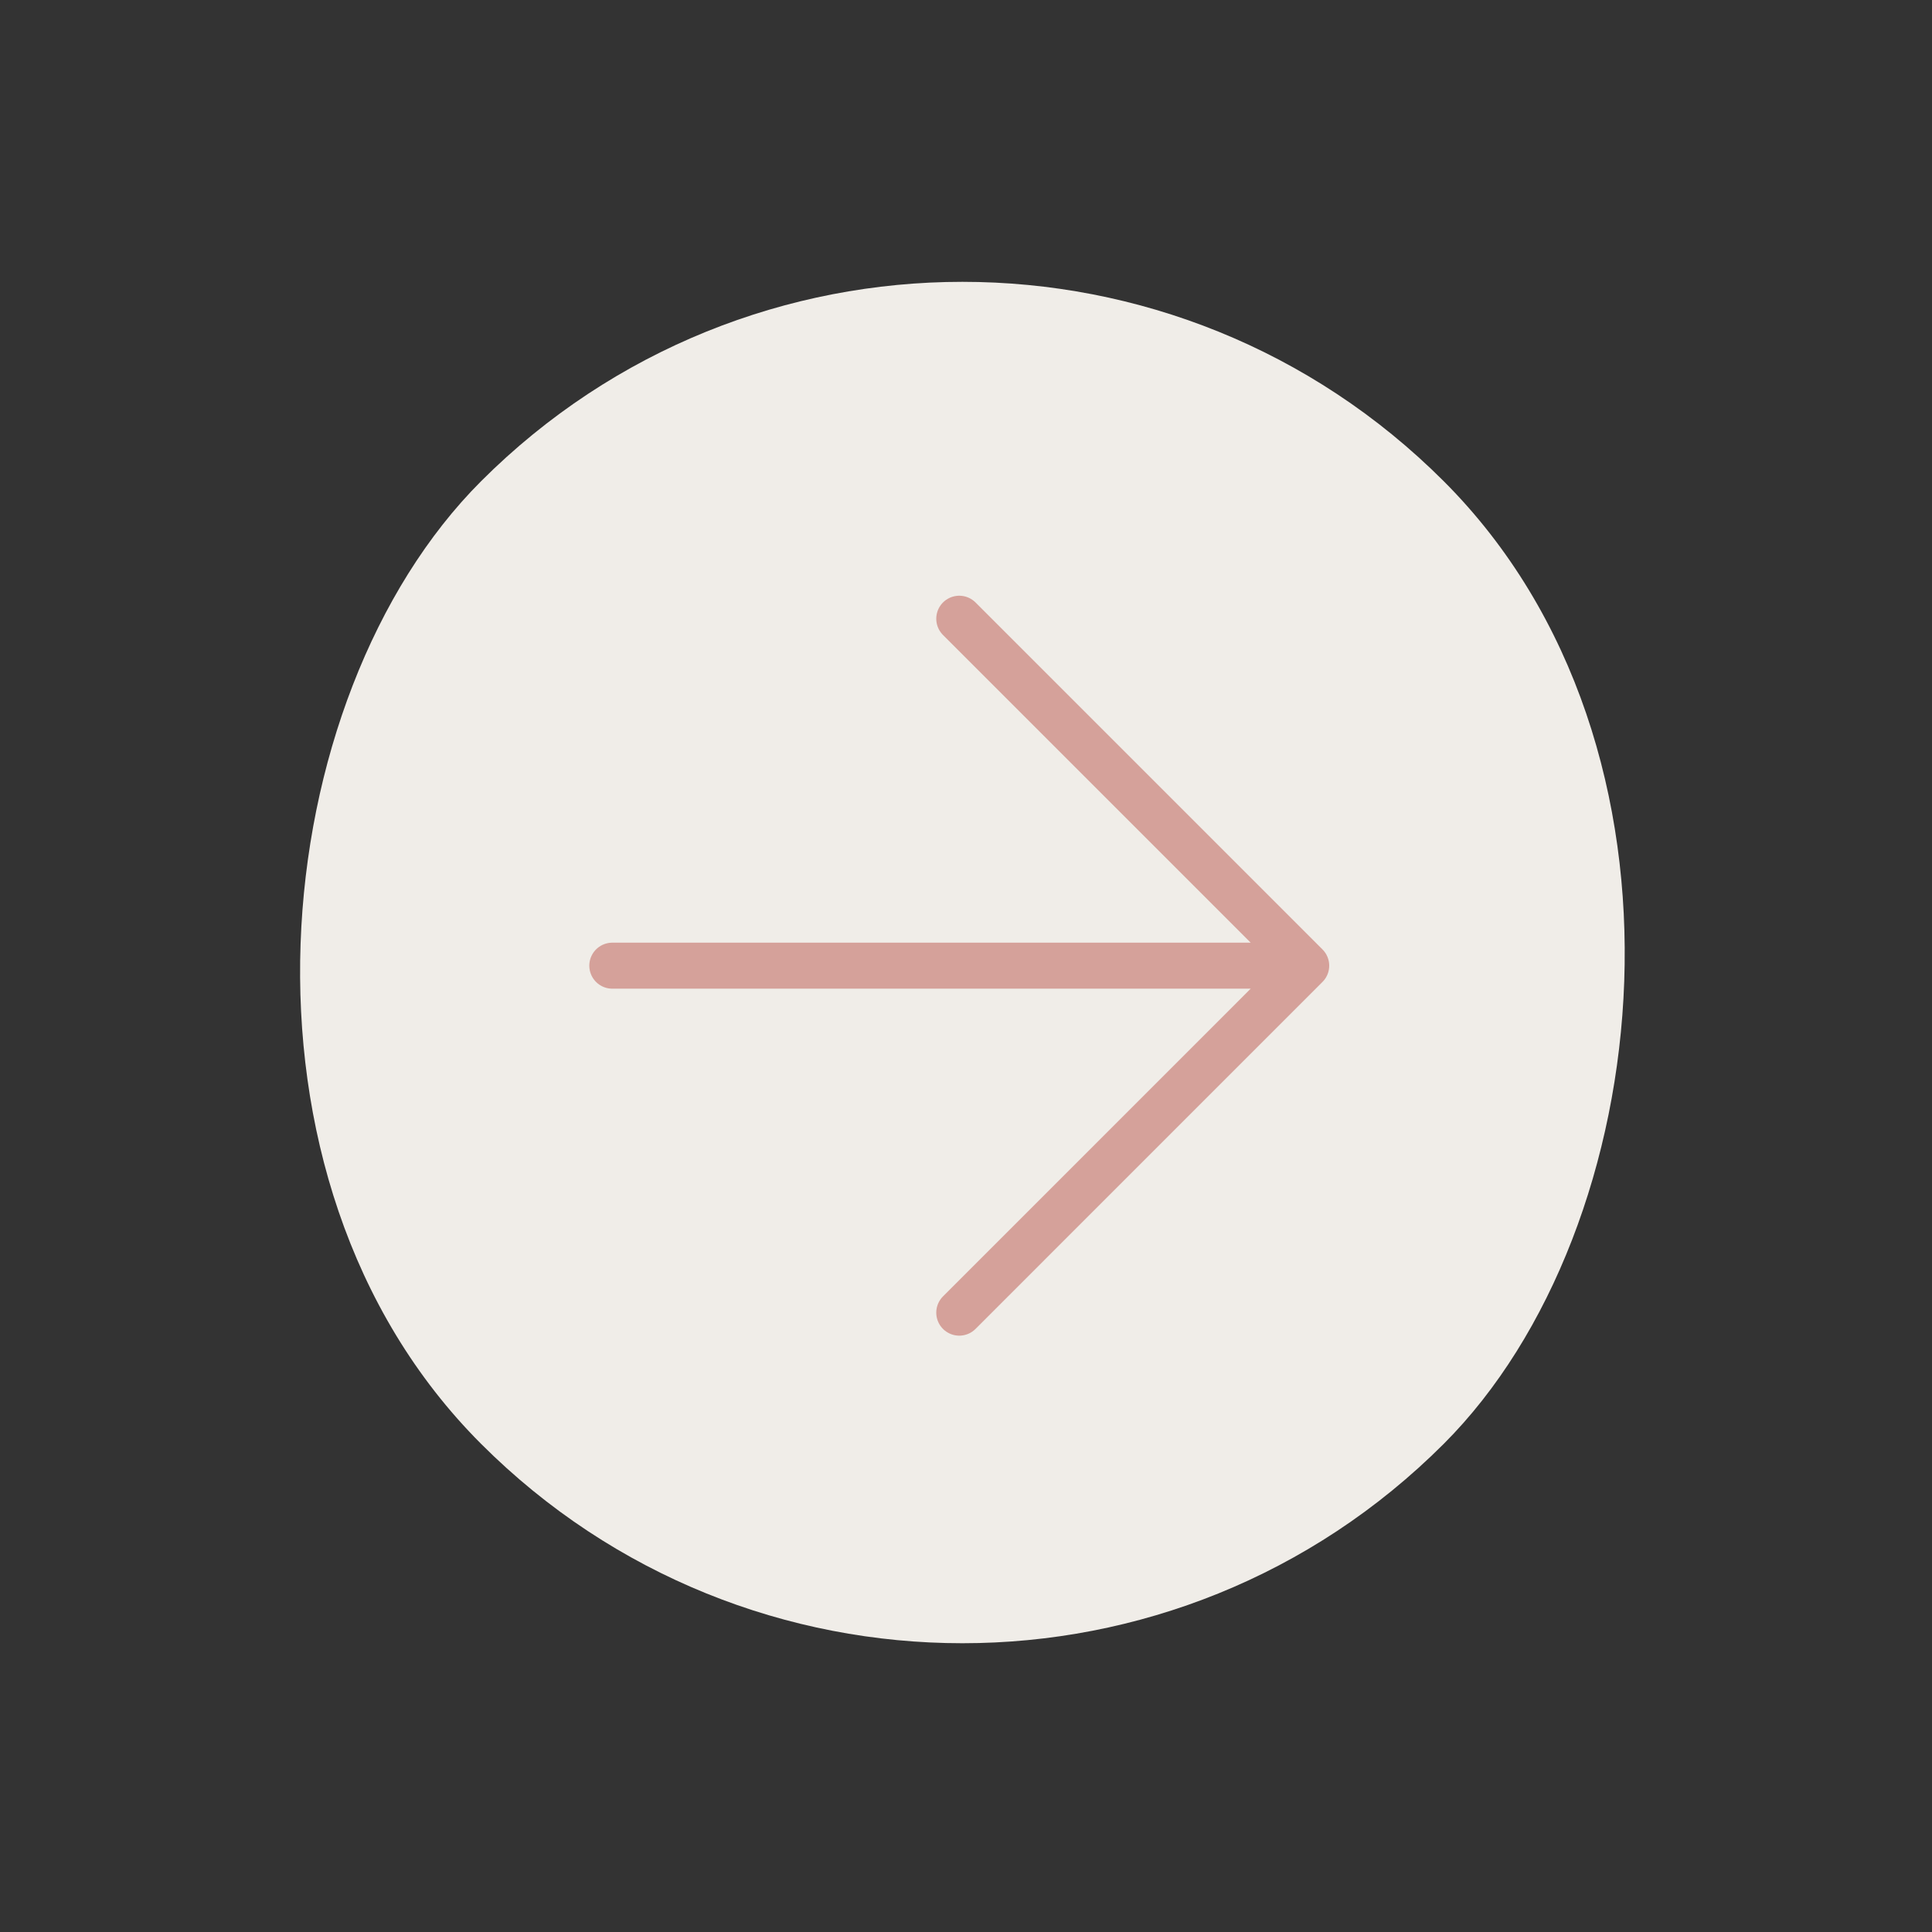
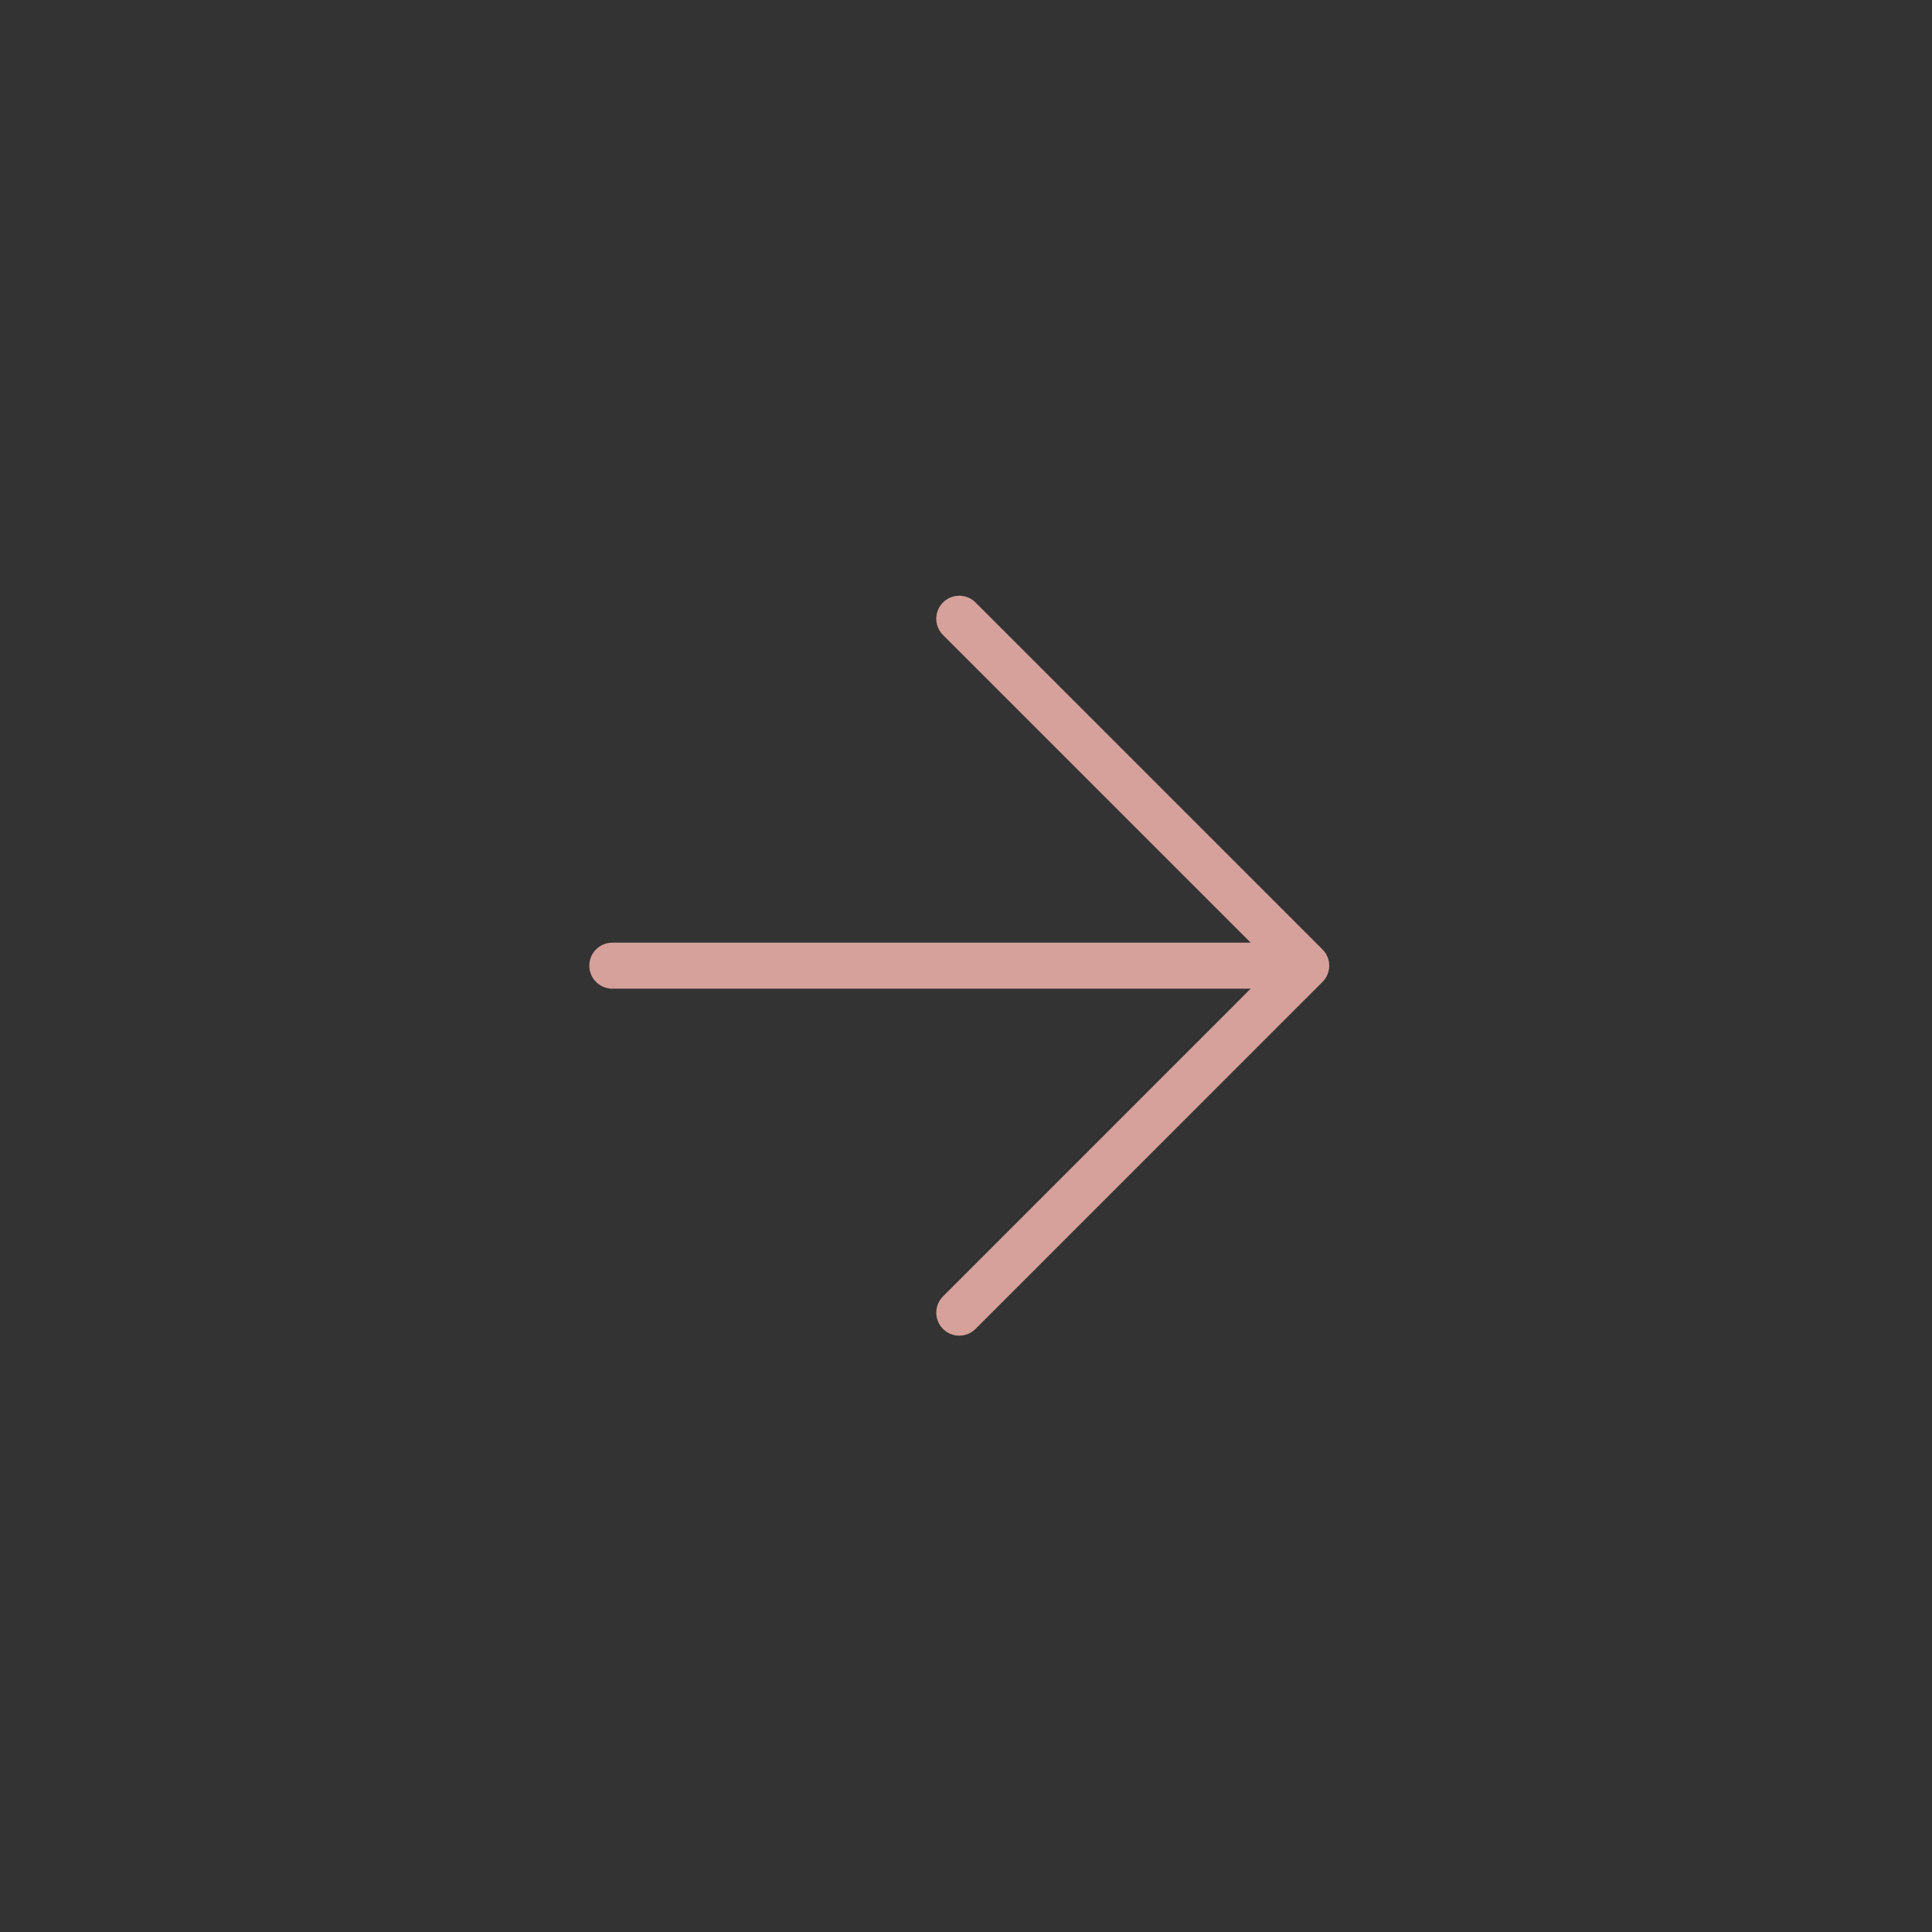
<svg xmlns="http://www.w3.org/2000/svg" width="84" height="84" viewBox="0 0 84 84" fill="none">
  <rect x="0" y="0" width="84" height="84" fill="#333333" stroke="none" />
-   <rect x="41.844" y="-0.005" width="59.191" height="59.191" rx="29.595" transform="rotate(45 41.844 -0.005)" fill="#F0EDE8" />
  <path d="M41.707 26.901L56.792 41.986M56.792 41.986L41.707 57.072M56.792 41.986H26.622" stroke="#D5A19A" stroke-width="2" stroke-linecap="round" stroke-linejoin="round" />
</svg>